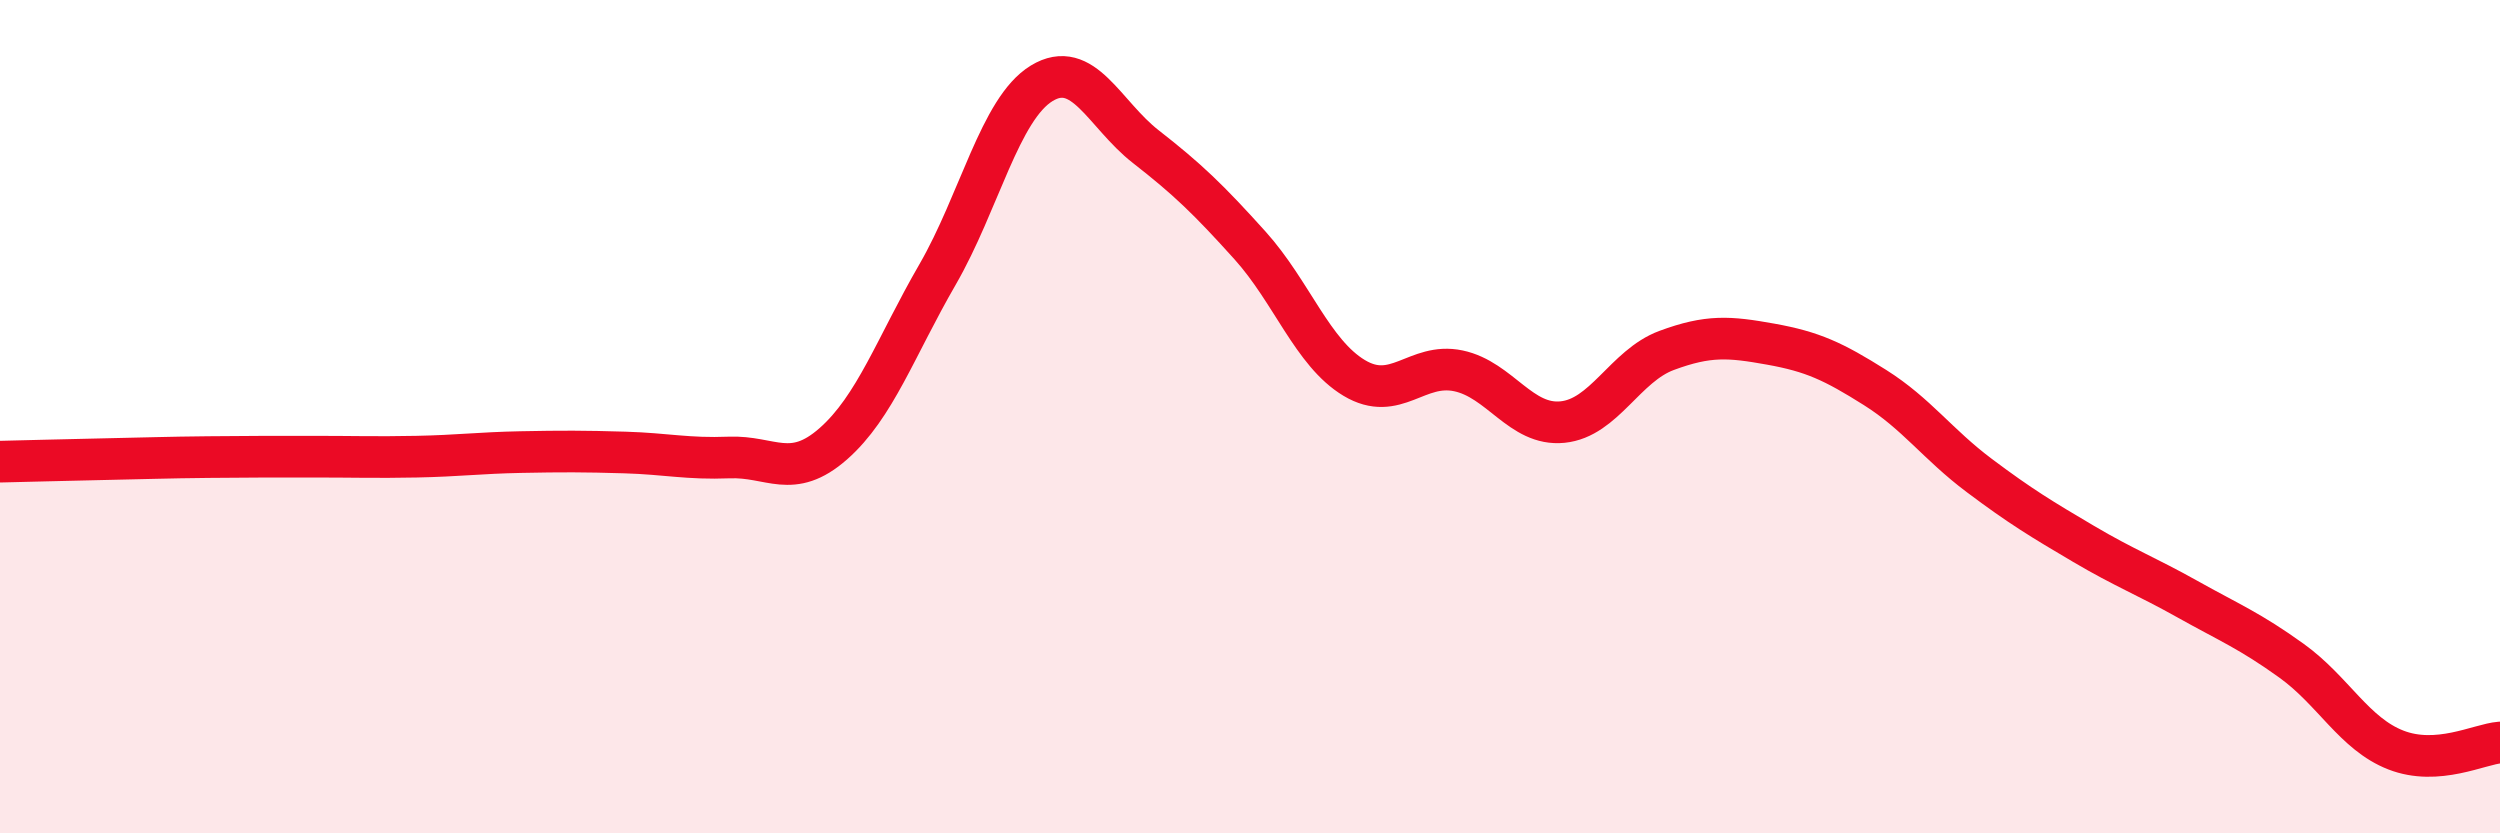
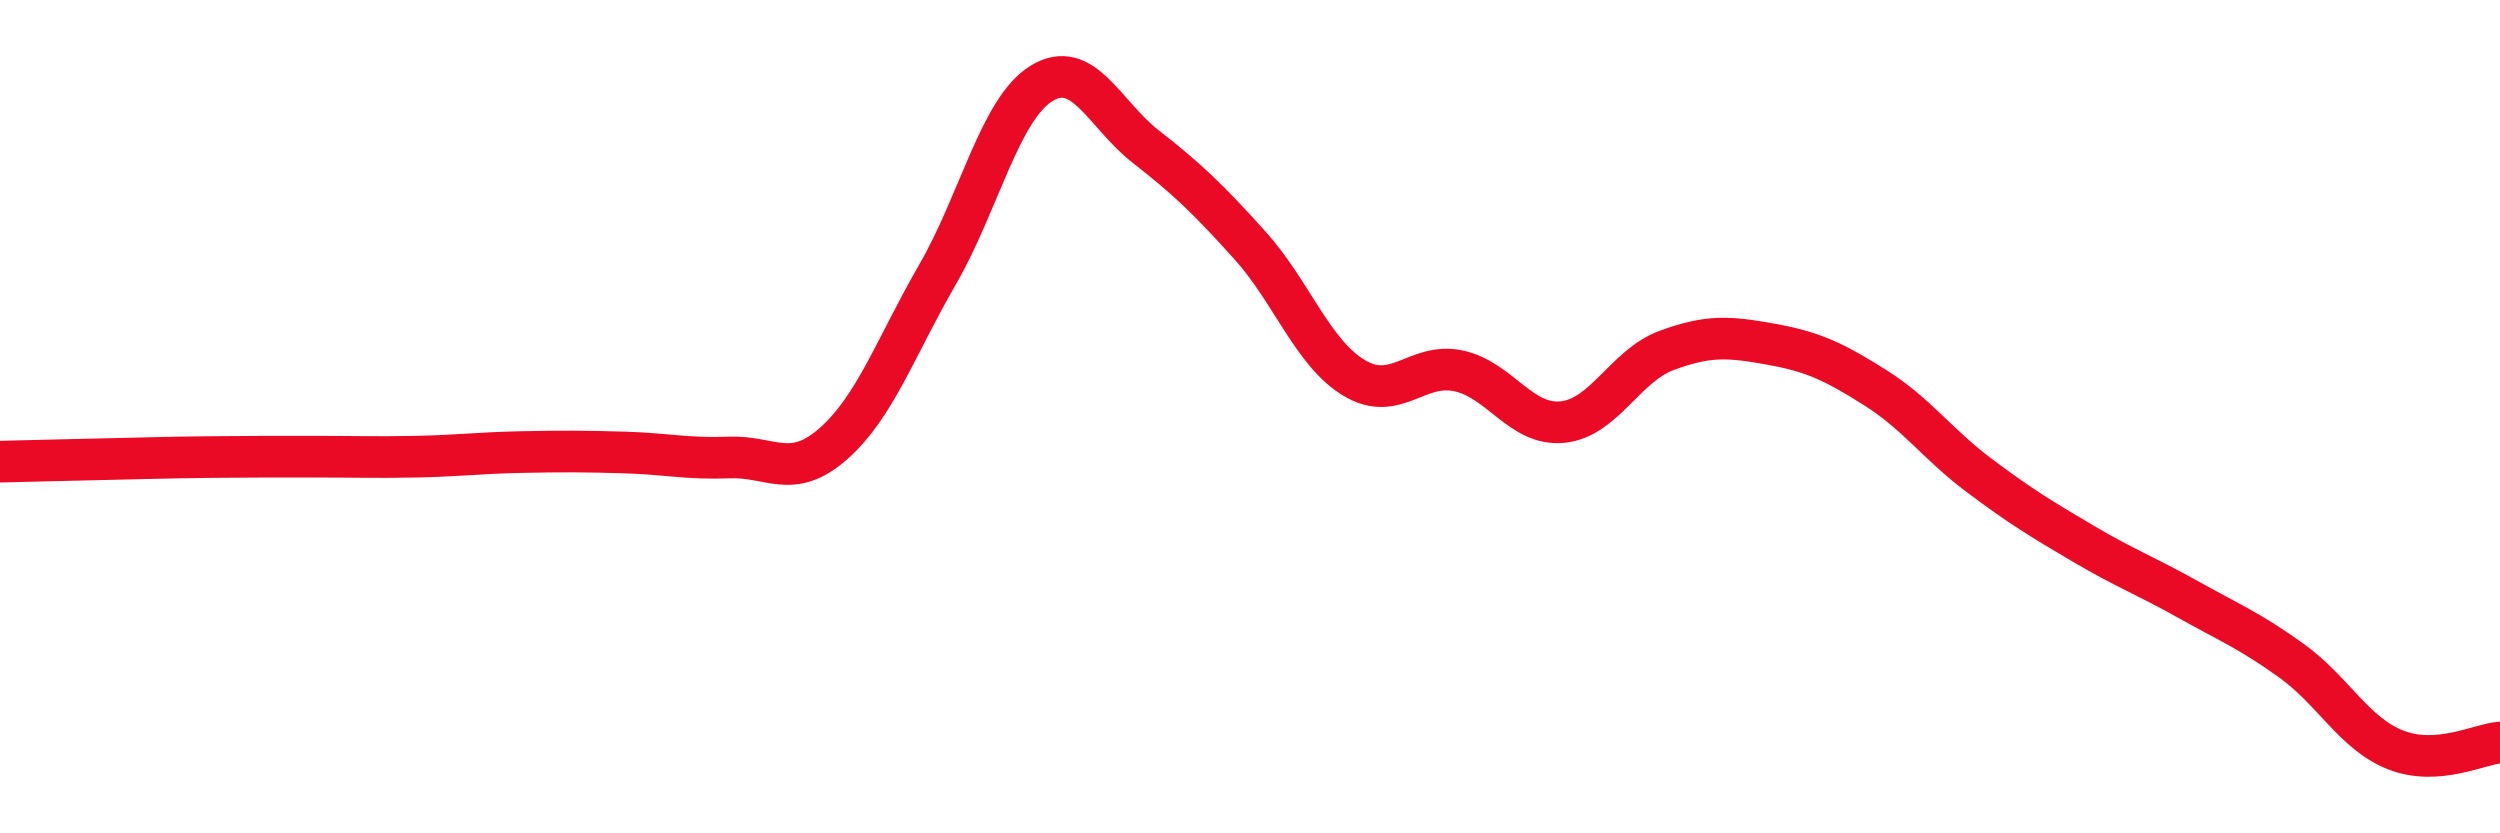
<svg xmlns="http://www.w3.org/2000/svg" width="60" height="20" viewBox="0 0 60 20">
-   <path d="M 0,11.08 C 0.5,11.07 1.5,11.04 2.5,11.02 C 3.5,11 4,10.98 5,10.97 C 6,10.96 6.5,10.96 7.5,10.96 C 8.5,10.96 9,10.98 10,10.96 C 11,10.94 11.5,10.87 12.5,10.85 C 13.5,10.83 14,10.83 15,10.86 C 16,10.89 16.5,11.02 17.5,10.98 C 18.5,10.94 19,11.53 20,10.65 C 21,9.77 21.5,8.32 22.5,6.59 C 23.5,4.86 24,2.61 25,2 C 26,1.39 26.5,2.74 27.5,3.52 C 28.5,4.3 29,4.78 30,5.89 C 31,7 31.5,8.47 32.5,9.07 C 33.5,9.67 34,8.69 35,8.9 C 36,9.11 36.5,10.23 37.5,10.13 C 38.5,10.03 39,8.78 40,8.41 C 41,8.04 41.5,8.08 42.5,8.26 C 43.5,8.44 44,8.67 45,9.3 C 46,9.93 46.5,10.66 47.5,11.41 C 48.5,12.16 49,12.46 50,13.05 C 51,13.64 51.5,13.82 52.5,14.38 C 53.5,14.94 54,15.14 55,15.86 C 56,16.58 56.5,17.61 57.5,18 C 58.5,18.39 59.5,17.86 60,17.82L60 20L0 20Z" fill="#EB0A25" opacity="0.1" stroke-linecap="round" stroke-linejoin="round" />
  <path d="M 0,11.08 C 0.5,11.07 1.5,11.04 2.5,11.02 C 3.5,11 4,10.98 5,10.97 C 6,10.96 6.5,10.96 7.5,10.96 C 8.5,10.96 9,10.98 10,10.96 C 11,10.94 11.5,10.87 12.5,10.85 C 13.5,10.83 14,10.83 15,10.86 C 16,10.89 16.5,11.02 17.5,10.98 C 18.5,10.94 19,11.53 20,10.65 C 21,9.77 21.5,8.32 22.5,6.59 C 23.5,4.86 24,2.61 25,2 C 26,1.39 26.5,2.74 27.5,3.52 C 28.5,4.3 29,4.78 30,5.89 C 31,7 31.5,8.47 32.5,9.07 C 33.5,9.67 34,8.69 35,8.9 C 36,9.11 36.5,10.23 37.5,10.13 C 38.5,10.03 39,8.78 40,8.41 C 41,8.04 41.5,8.08 42.5,8.26 C 43.5,8.44 44,8.67 45,9.3 C 46,9.93 46.5,10.66 47.5,11.41 C 48.5,12.16 49,12.46 50,13.05 C 51,13.64 51.5,13.82 52.5,14.38 C 53.5,14.94 54,15.14 55,15.86 C 56,16.58 56.5,17.61 57.5,18 C 58.5,18.39 59.5,17.86 60,17.82" stroke="#EB0A25" stroke-width="1" fill="none" stroke-linecap="round" stroke-linejoin="round" />
</svg>